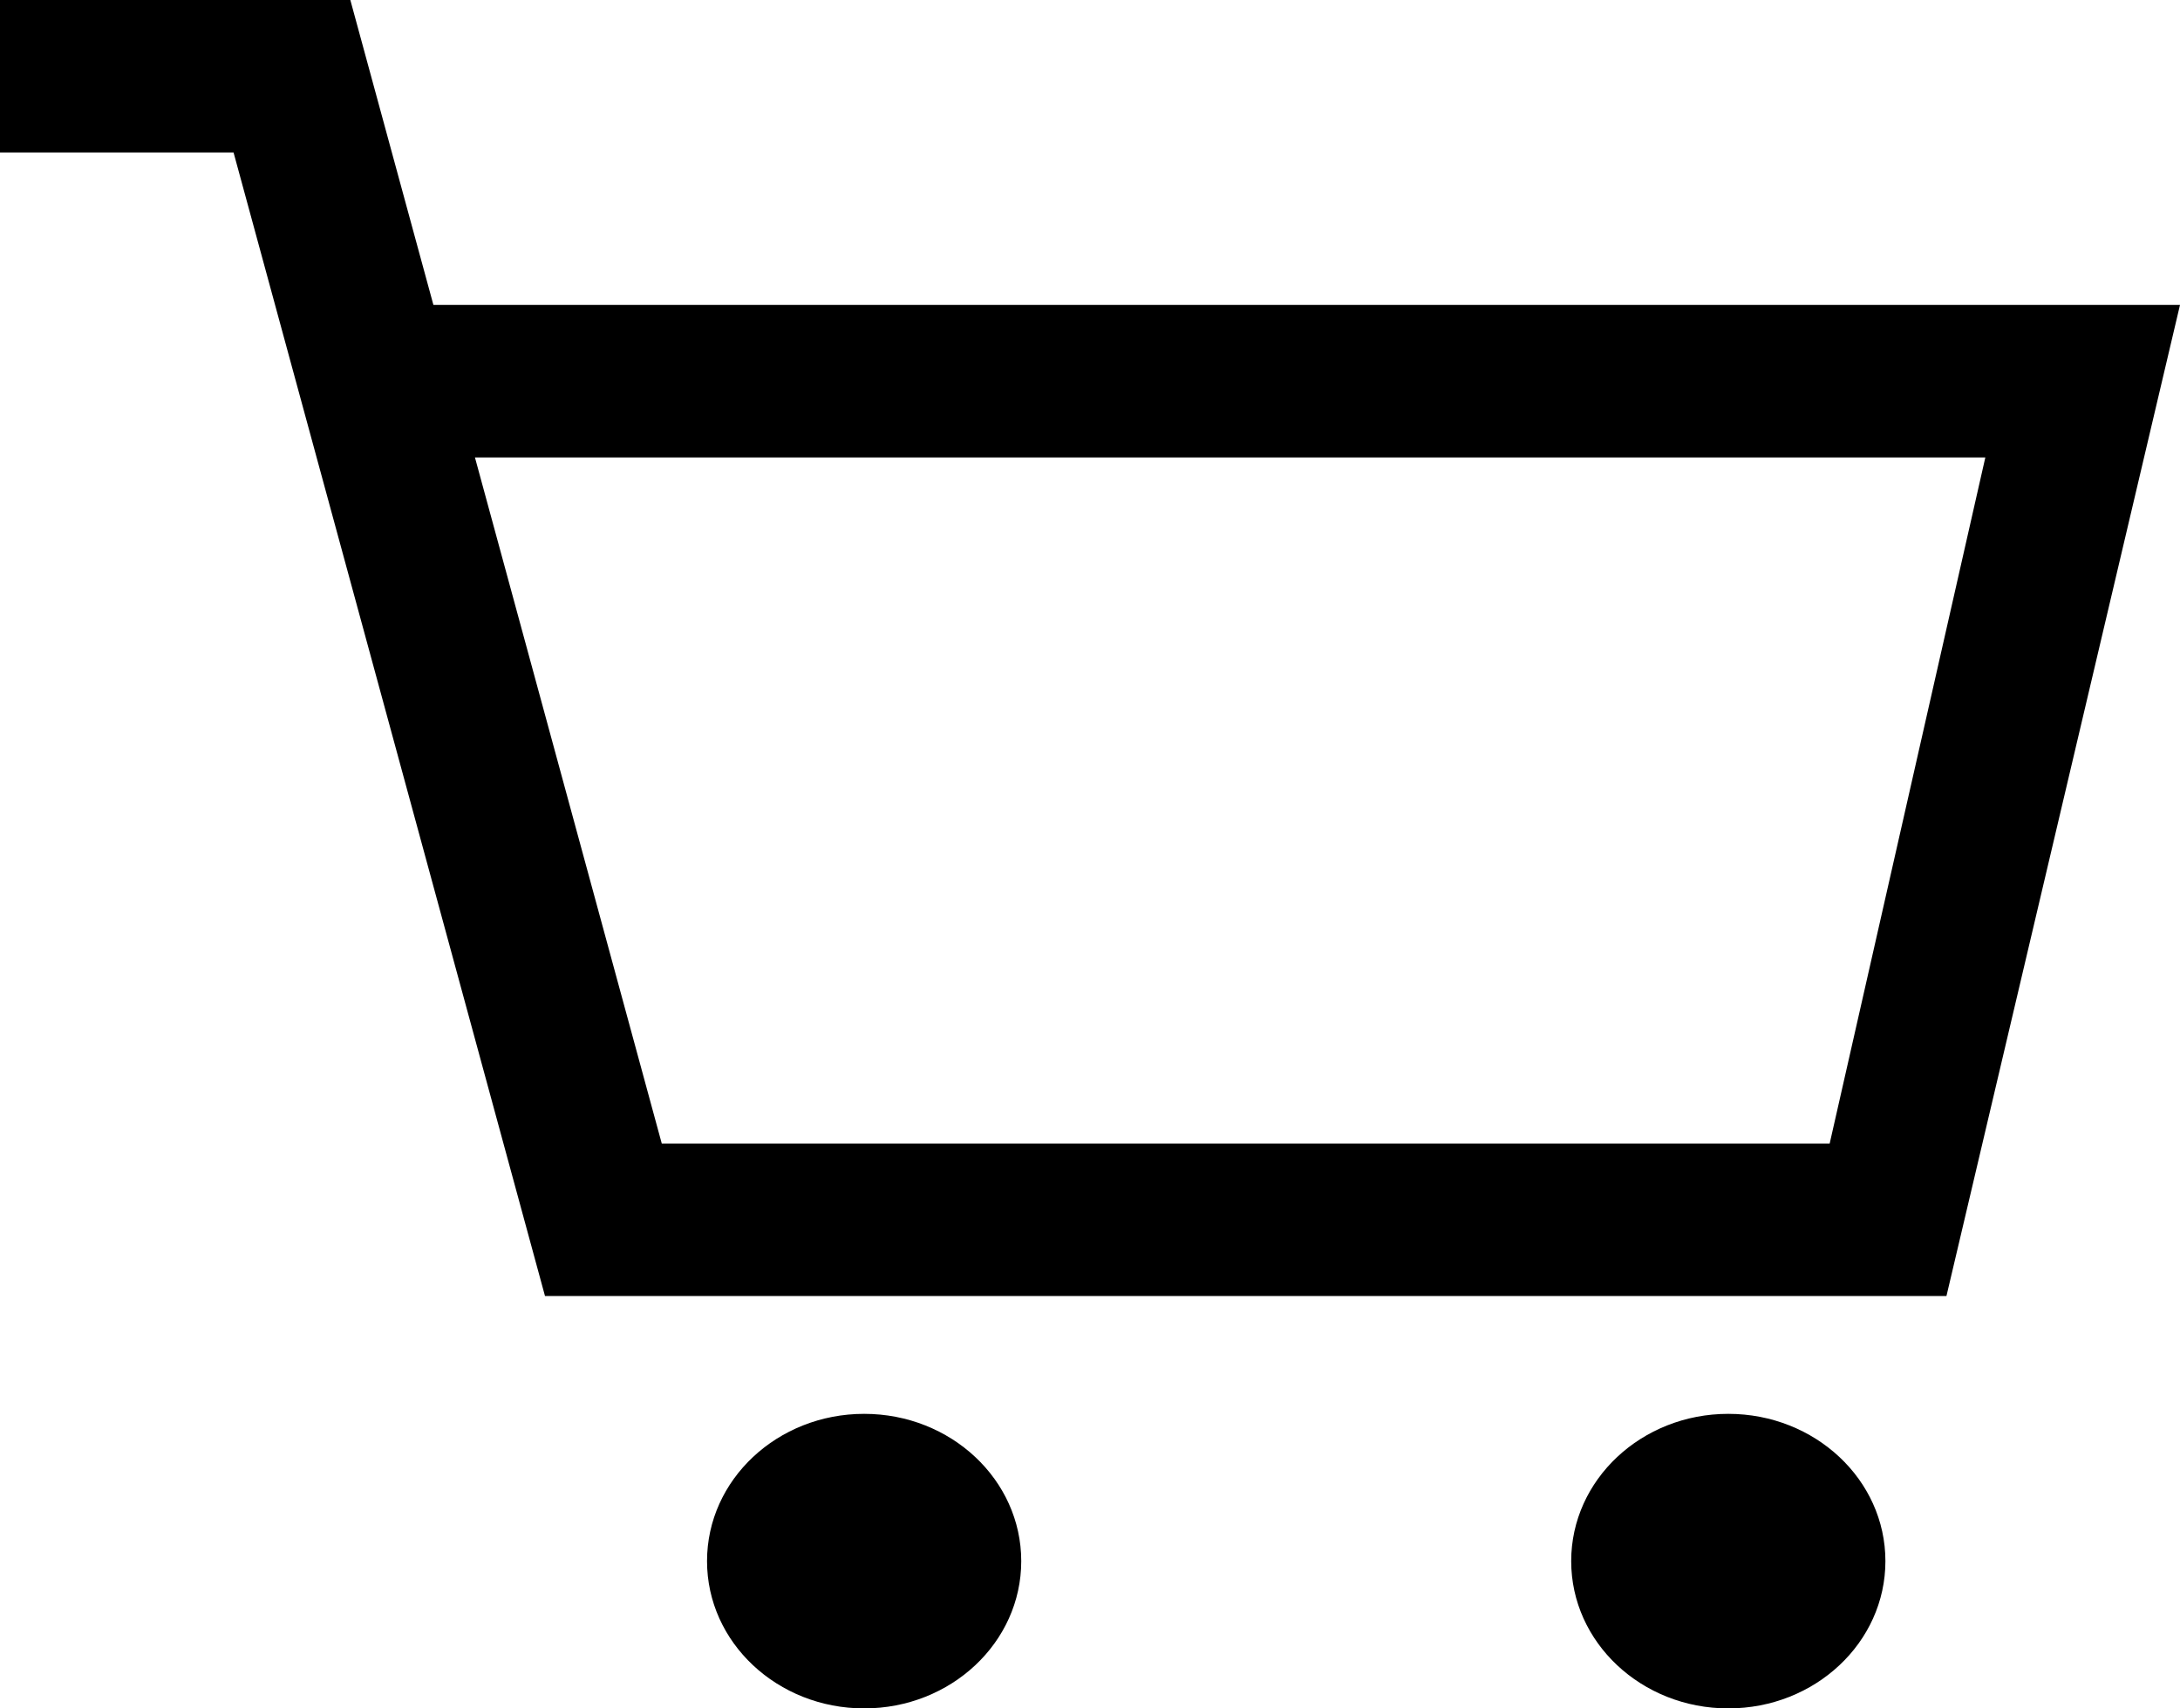
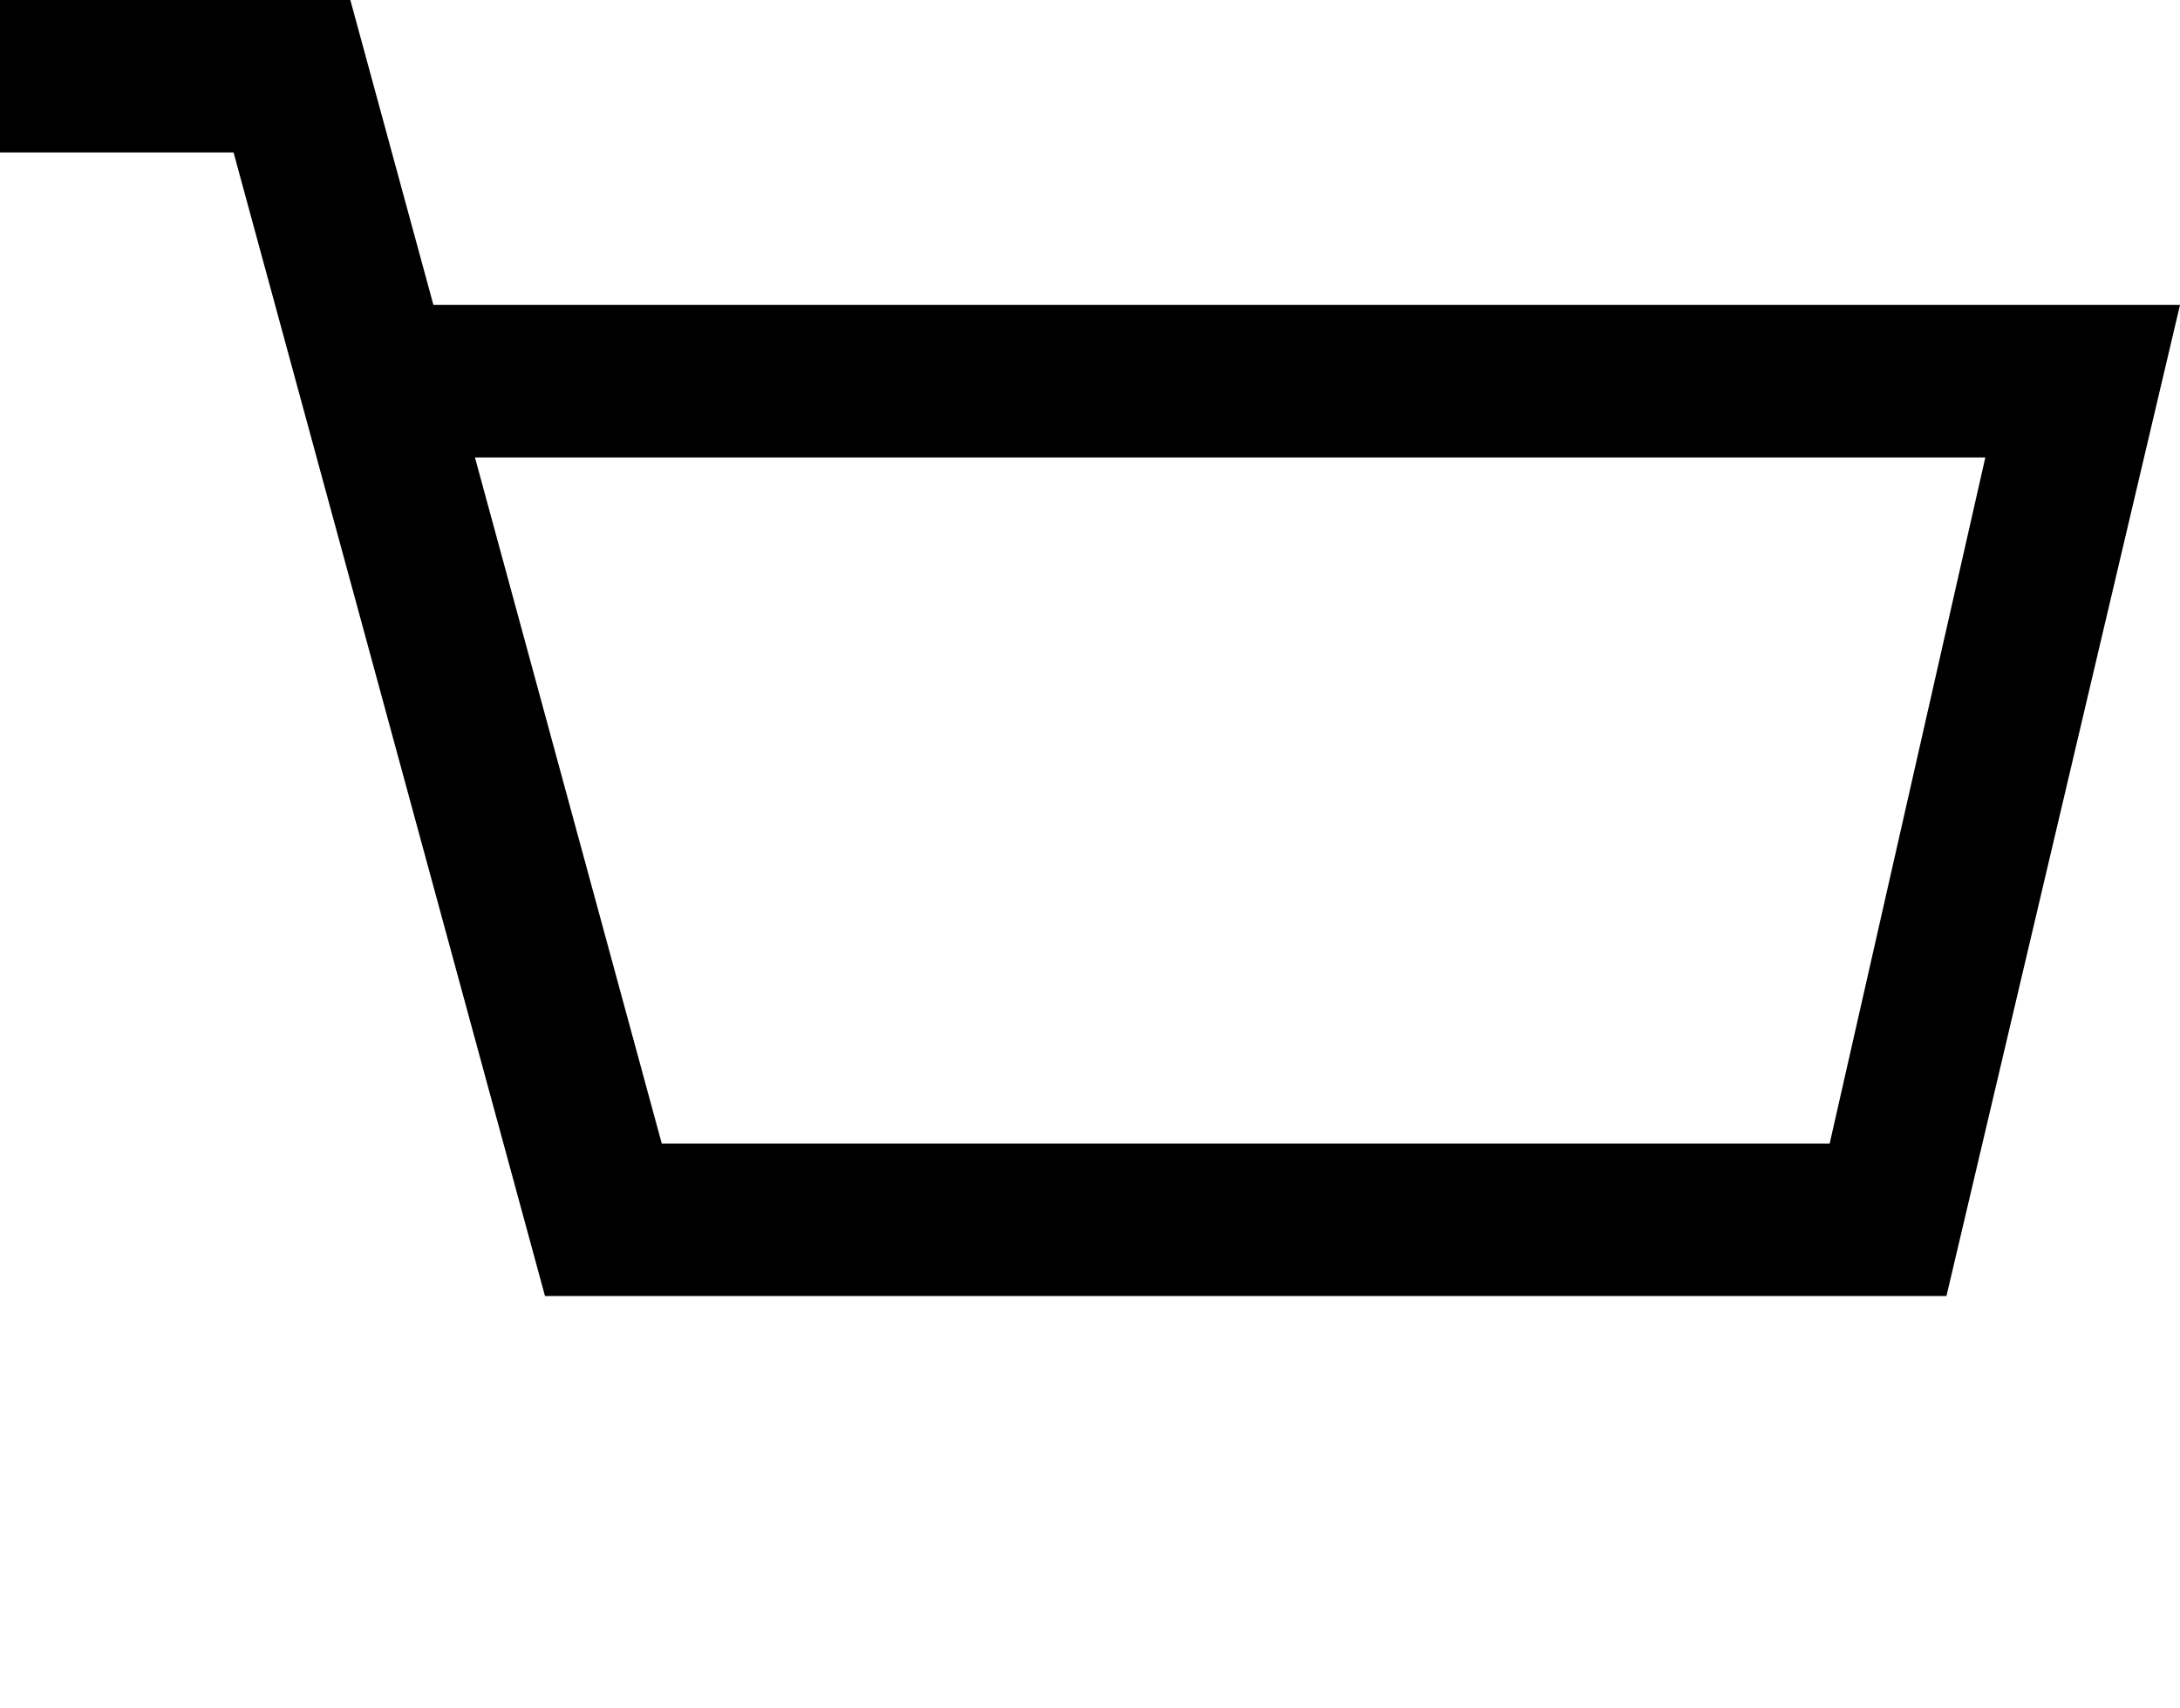
<svg xmlns="http://www.w3.org/2000/svg" width="37px" height="29px" viewBox="0 0 37 29" version="1.1">
  <title>783937D4-01C6-42A2-8A3E-AD059E2AE8CE@2x</title>
  <g id="assets" stroke="none" stroke-width="1" fill="none" fill-rule="evenodd">
    <g id="assets-desktop" transform="translate(-2293, -125)" fill="#000000" fill-rule="nonzero">
      <g id="carrito-off" transform="translate(2293, 125)">
-         <path d="M14.667,29 C16.139,29 17.333,27.881 17.333,26.5 C17.333,25.119 16.139,24 14.667,24 C13.194,24 12,25.119 12,26.5 C12,27.881 13.194,29 14.667,29 Z M29.333,29 C30.806,29 32,27.881 32,26.5 C32,25.119 30.806,24 29.333,24 C27.861,24 26.667,25.119 26.667,26.5 C26.667,27.881 27.861,29 29.333,29 Z" id="llantas" />
-         <path d="M9.25,22 L3.964,2.588 L0,2.588 L0,0 L5.946,0 L7.356,5.176 L37,5.176 L33.036,22 L9.25,22 Z M11.232,19.412 L31.054,19.412 L33.696,7.765 L8.061,7.765 L11.232,19.412 Z" id="cuerpo" />
+         <path d="M9.25,22 L3.964,2.588 L0,2.588 L0,0 L5.946,0 L7.356,5.176 L37,5.176 L33.036,22 L9.25,22 Z M11.232,19.412 L31.054,19.412 L33.696,7.765 L8.061,7.765 L11.232,19.412 " id="cuerpo" />
      </g>
    </g>
  </g>
</svg>